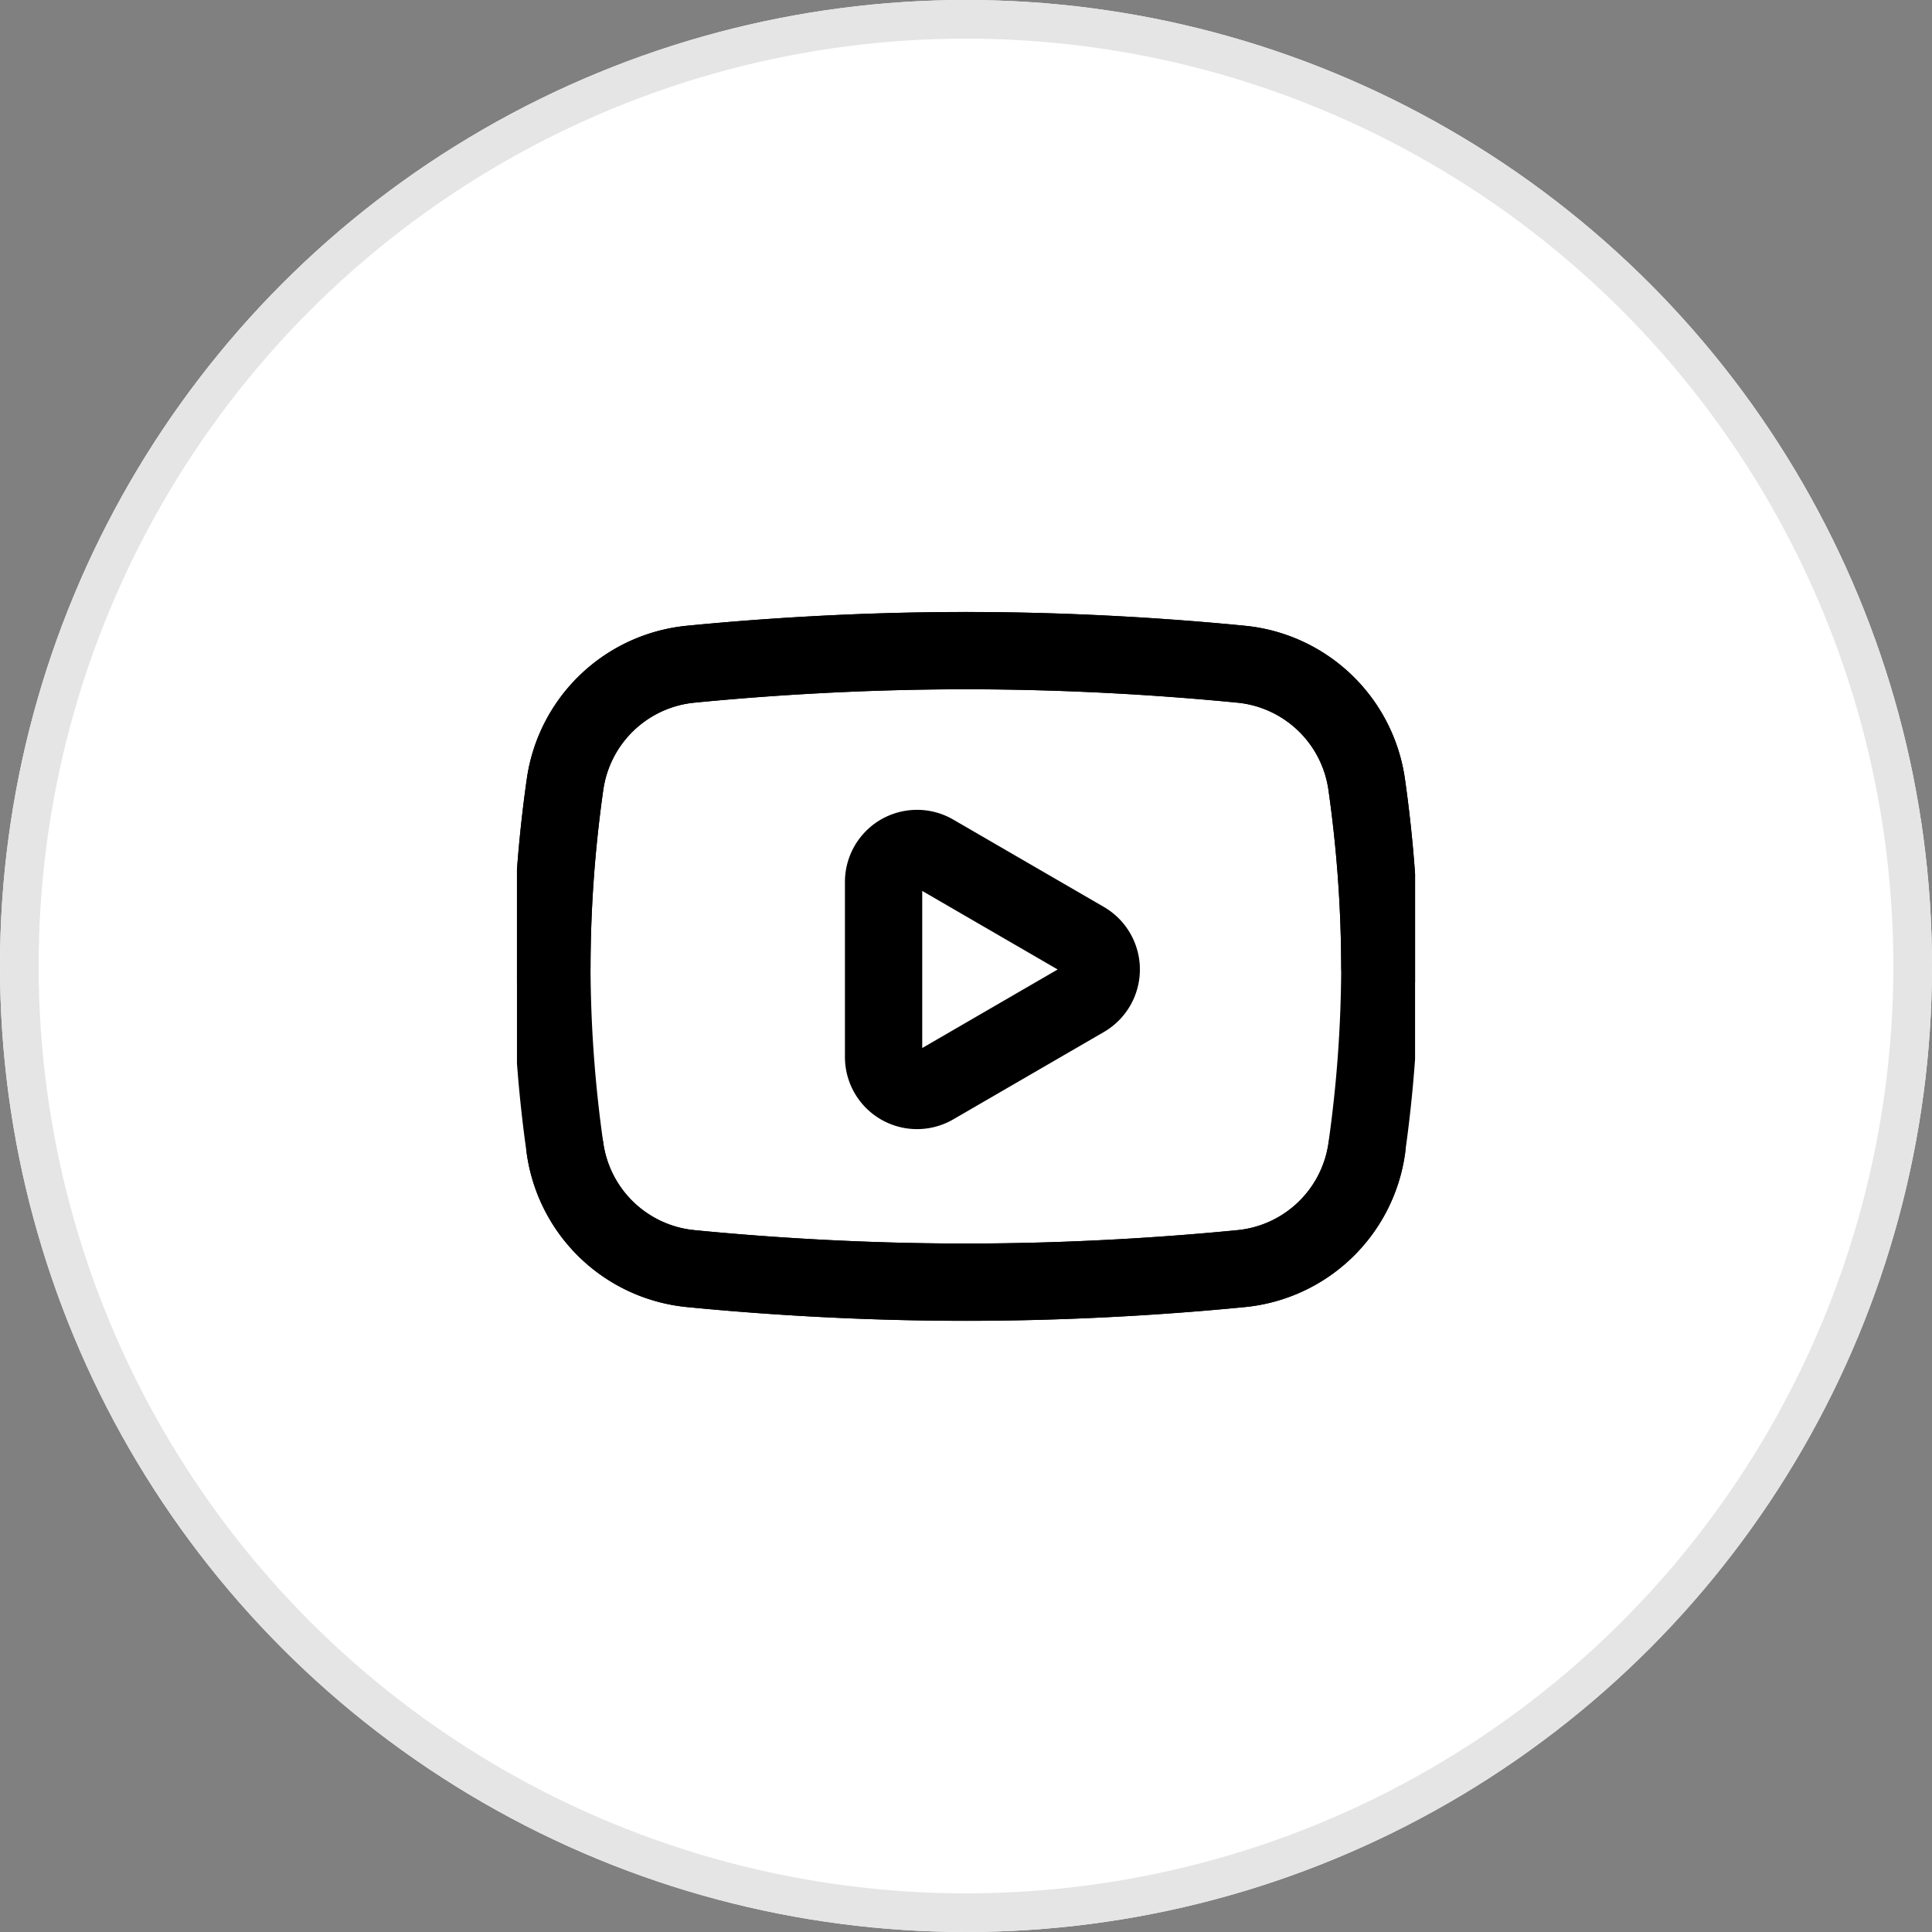
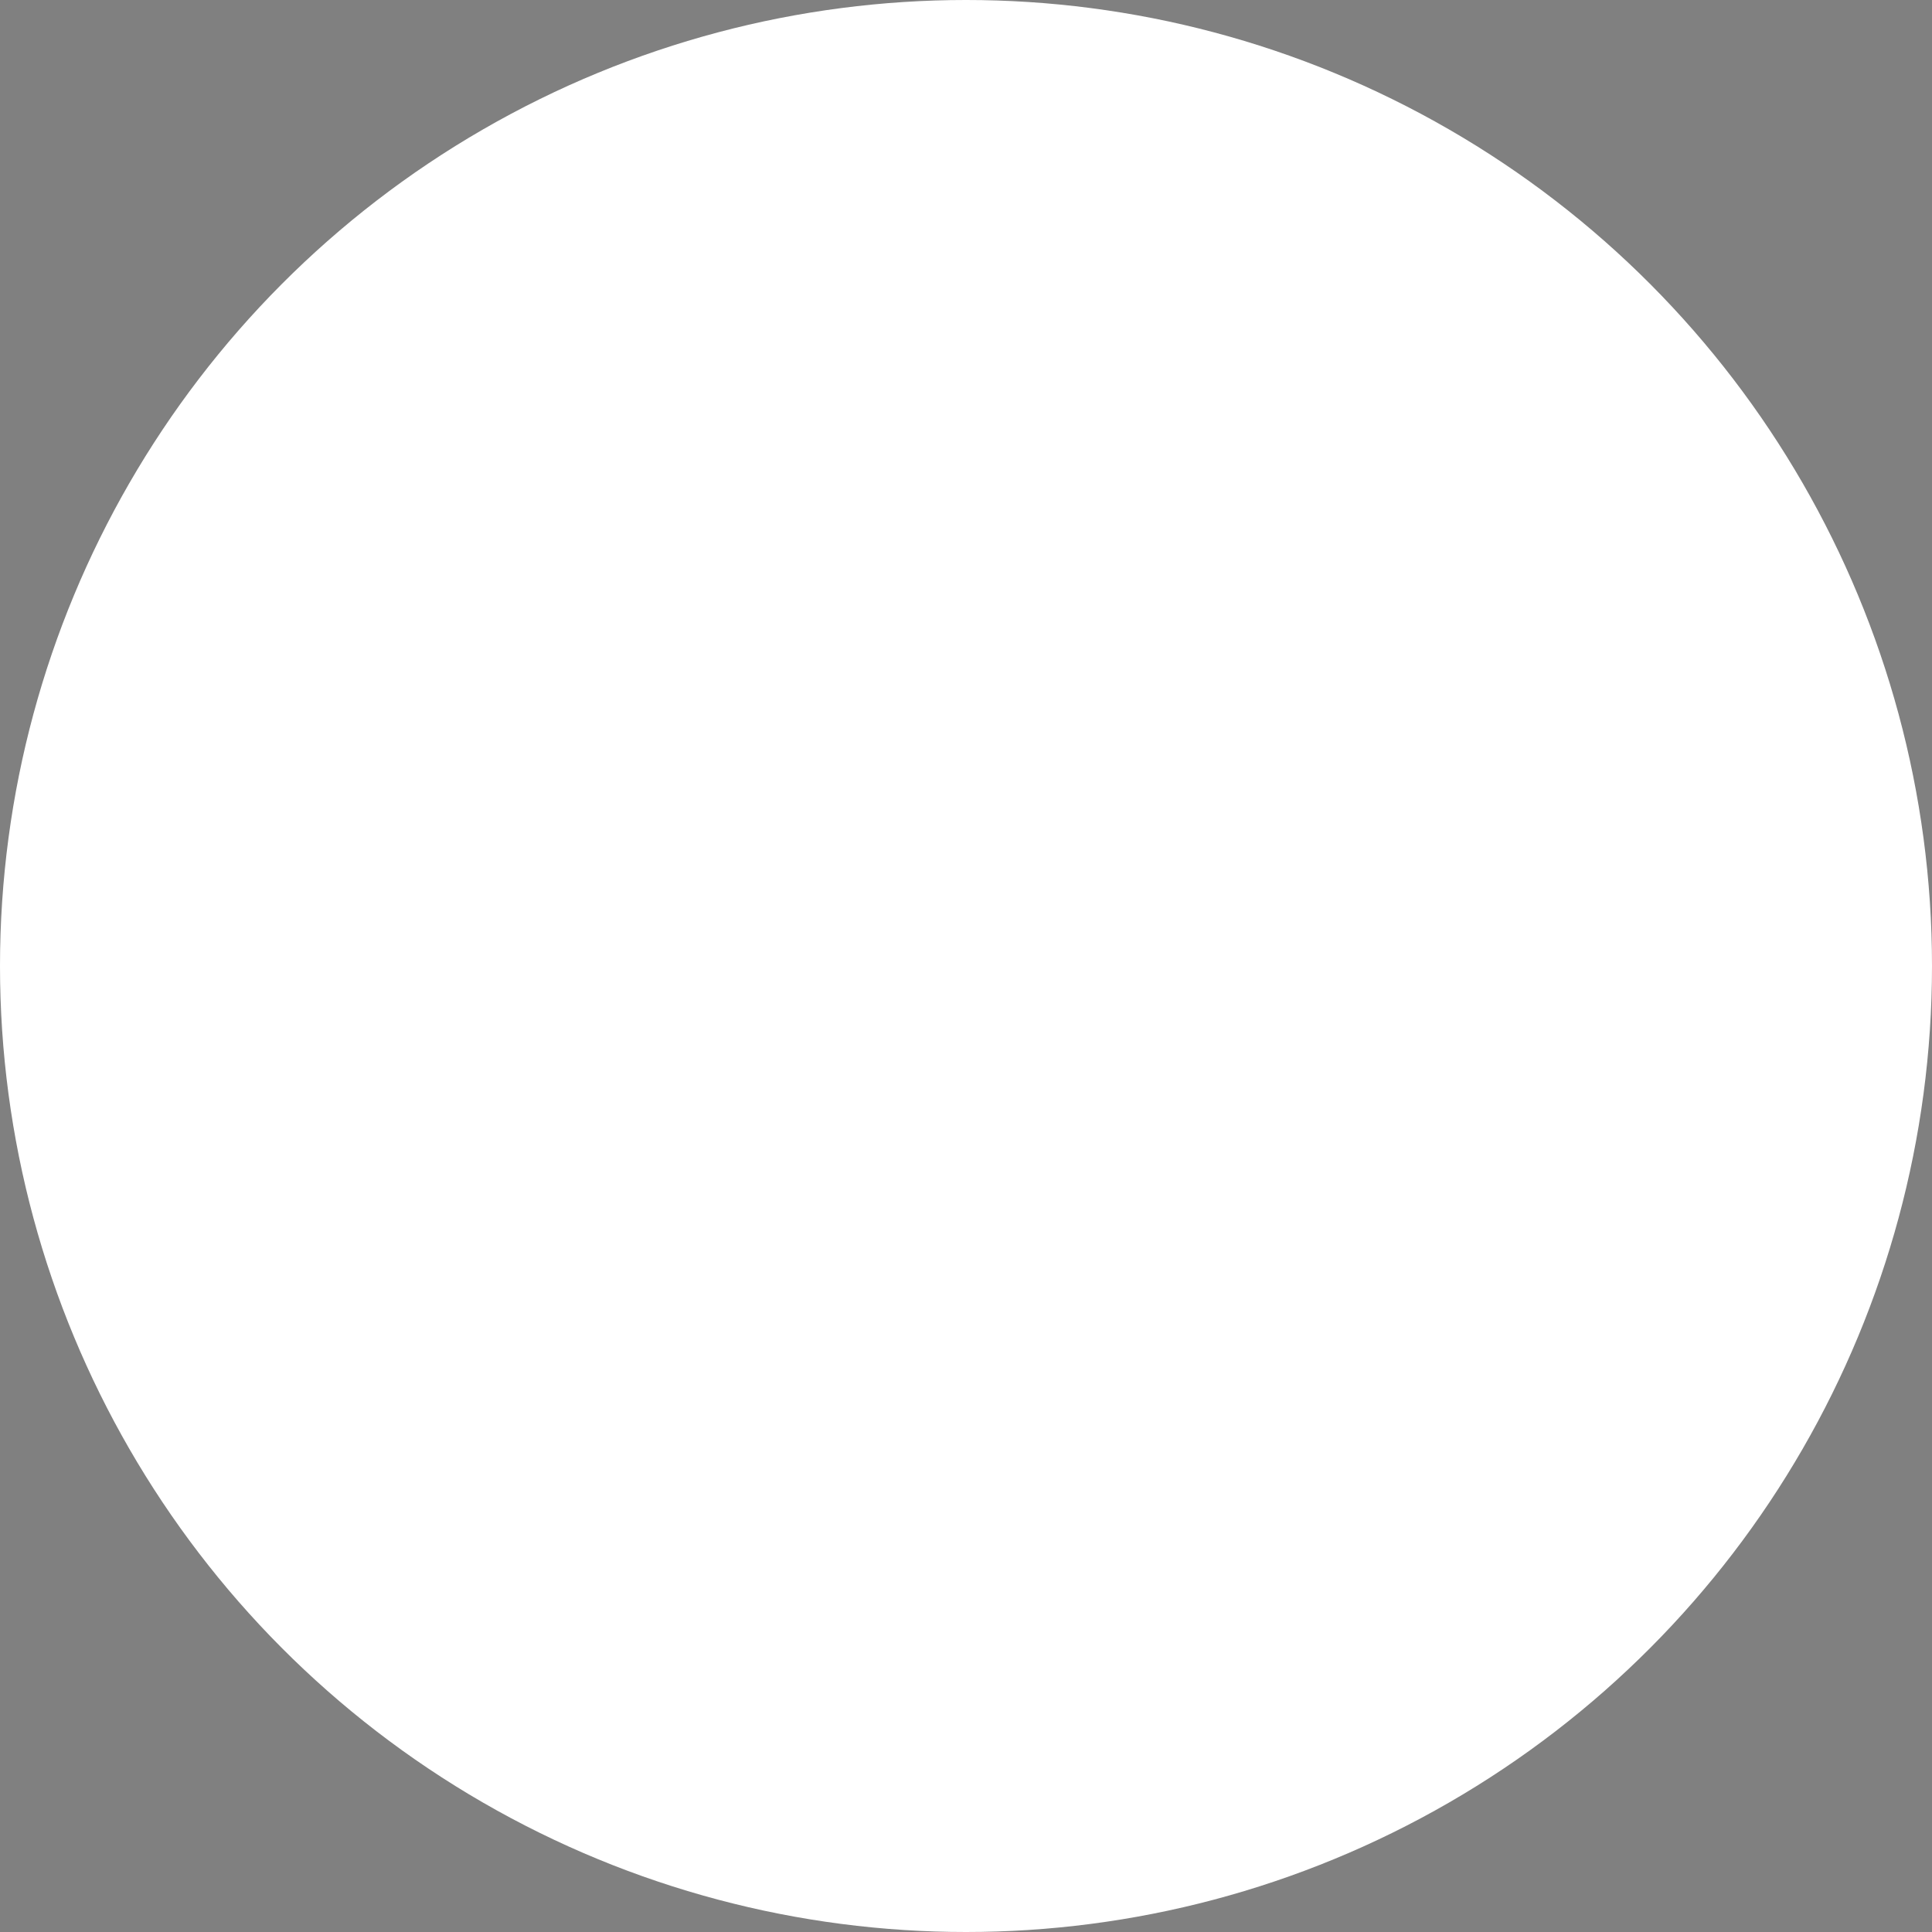
<svg xmlns="http://www.w3.org/2000/svg" width="50" height="50" viewBox="0 0 50 50">
  <rect x="0" y="0" width="50" height="50" fill="#808080" stroke="none" />
  <defs>
    <clipPath id="clip-path">
-       <path id="path2526" d="M0-682.665H23.243v23.243H0Z" transform="translate(0 682.665)" />
-     </clipPath>
+       </clipPath>
  </defs>
  <g id="Group_283" data-name="Group 283" transform="translate(-411 -1818)">
    <g id="Ellipse_12" data-name="Ellipse 12" transform="translate(411 1818)" fill="#fff" stroke="#e5e5e5" stroke-width="1">
      <circle cx="25" cy="25" r="25" stroke="none" />
-       <circle cx="25" cy="25" r="24.5" fill="none" />
    </g>
    <g id="g2520" transform="translate(424.379 2514.043)">
      <g id="g2522" transform="translate(0 -682.665)">
        <g id="g2524" clip-path="url(#clip-path)">
          <g id="g2530" transform="translate(0.908 3.462)">
-             <path id="path2532" d="M-598.249-365.384a3.641,3.641,0,0,1-3.252,3.113c-1.775.174-4.282.351-7.121.351s-5.346-.177-7.121-.351A3.641,3.641,0,0,1-619-365.384a33.92,33.92,0,0,1-.34-4.708A33.919,33.919,0,0,1-619-374.8a3.642,3.642,0,0,1,3.253-3.113c1.775-.174,4.282-.351,7.121-.351s5.346.177,7.121.351a3.641,3.641,0,0,1,3.252,3.113,34.176,34.176,0,0,1,.34,4.622s0,.04,0,.085" transform="translate(619.336 378.263)" fill="none" stroke="#000" stroke-linecap="round" stroke-miterlimit="10" stroke-width="2" />
-           </g>
+             </g>
          <g id="g2534" transform="translate(9.488 8.58)">
-             <path id="path2536" d="M-36.855-174.388l3.9-2.262a.871.871,0,0,0,0-1.506l-3.9-2.262a.866.866,0,0,0-1.3.753v4.523A.866.866,0,0,0-36.855-174.388Z" transform="translate(38.155 180.535)" fill="none" stroke="#000" stroke-linejoin="round" stroke-miterlimit="10" stroke-width="2" />
-           </g>
+             </g>
          <g id="g2530-2" data-name="g2530" transform="translate(0.908 3.461)">
-             <path id="path2532-2" data-name="path2532" d="M-619-365.384a3.641,3.641,0,0,0,3.253,3.113c1.775.174,4.282.351,7.121.351s5.346-.177,7.121-.351a3.641,3.641,0,0,0,3.252-3.113,33.91,33.91,0,0,0,.34-4.708,33.908,33.908,0,0,0-.34-4.708,3.641,3.641,0,0,0-3.252-3.113c-1.775-.174-4.282-.351-7.121-.351s-5.346.177-7.121.351A3.641,3.641,0,0,0-619-374.8a34.194,34.194,0,0,0-.34,4.622s0,.04,0,.085" transform="translate(619.336 378.263)" fill="none" stroke="#000" stroke-linecap="round" stroke-miterlimit="10" stroke-width="2" />
-           </g>
+             </g>
        </g>
      </g>
    </g>
  </g>
</svg>